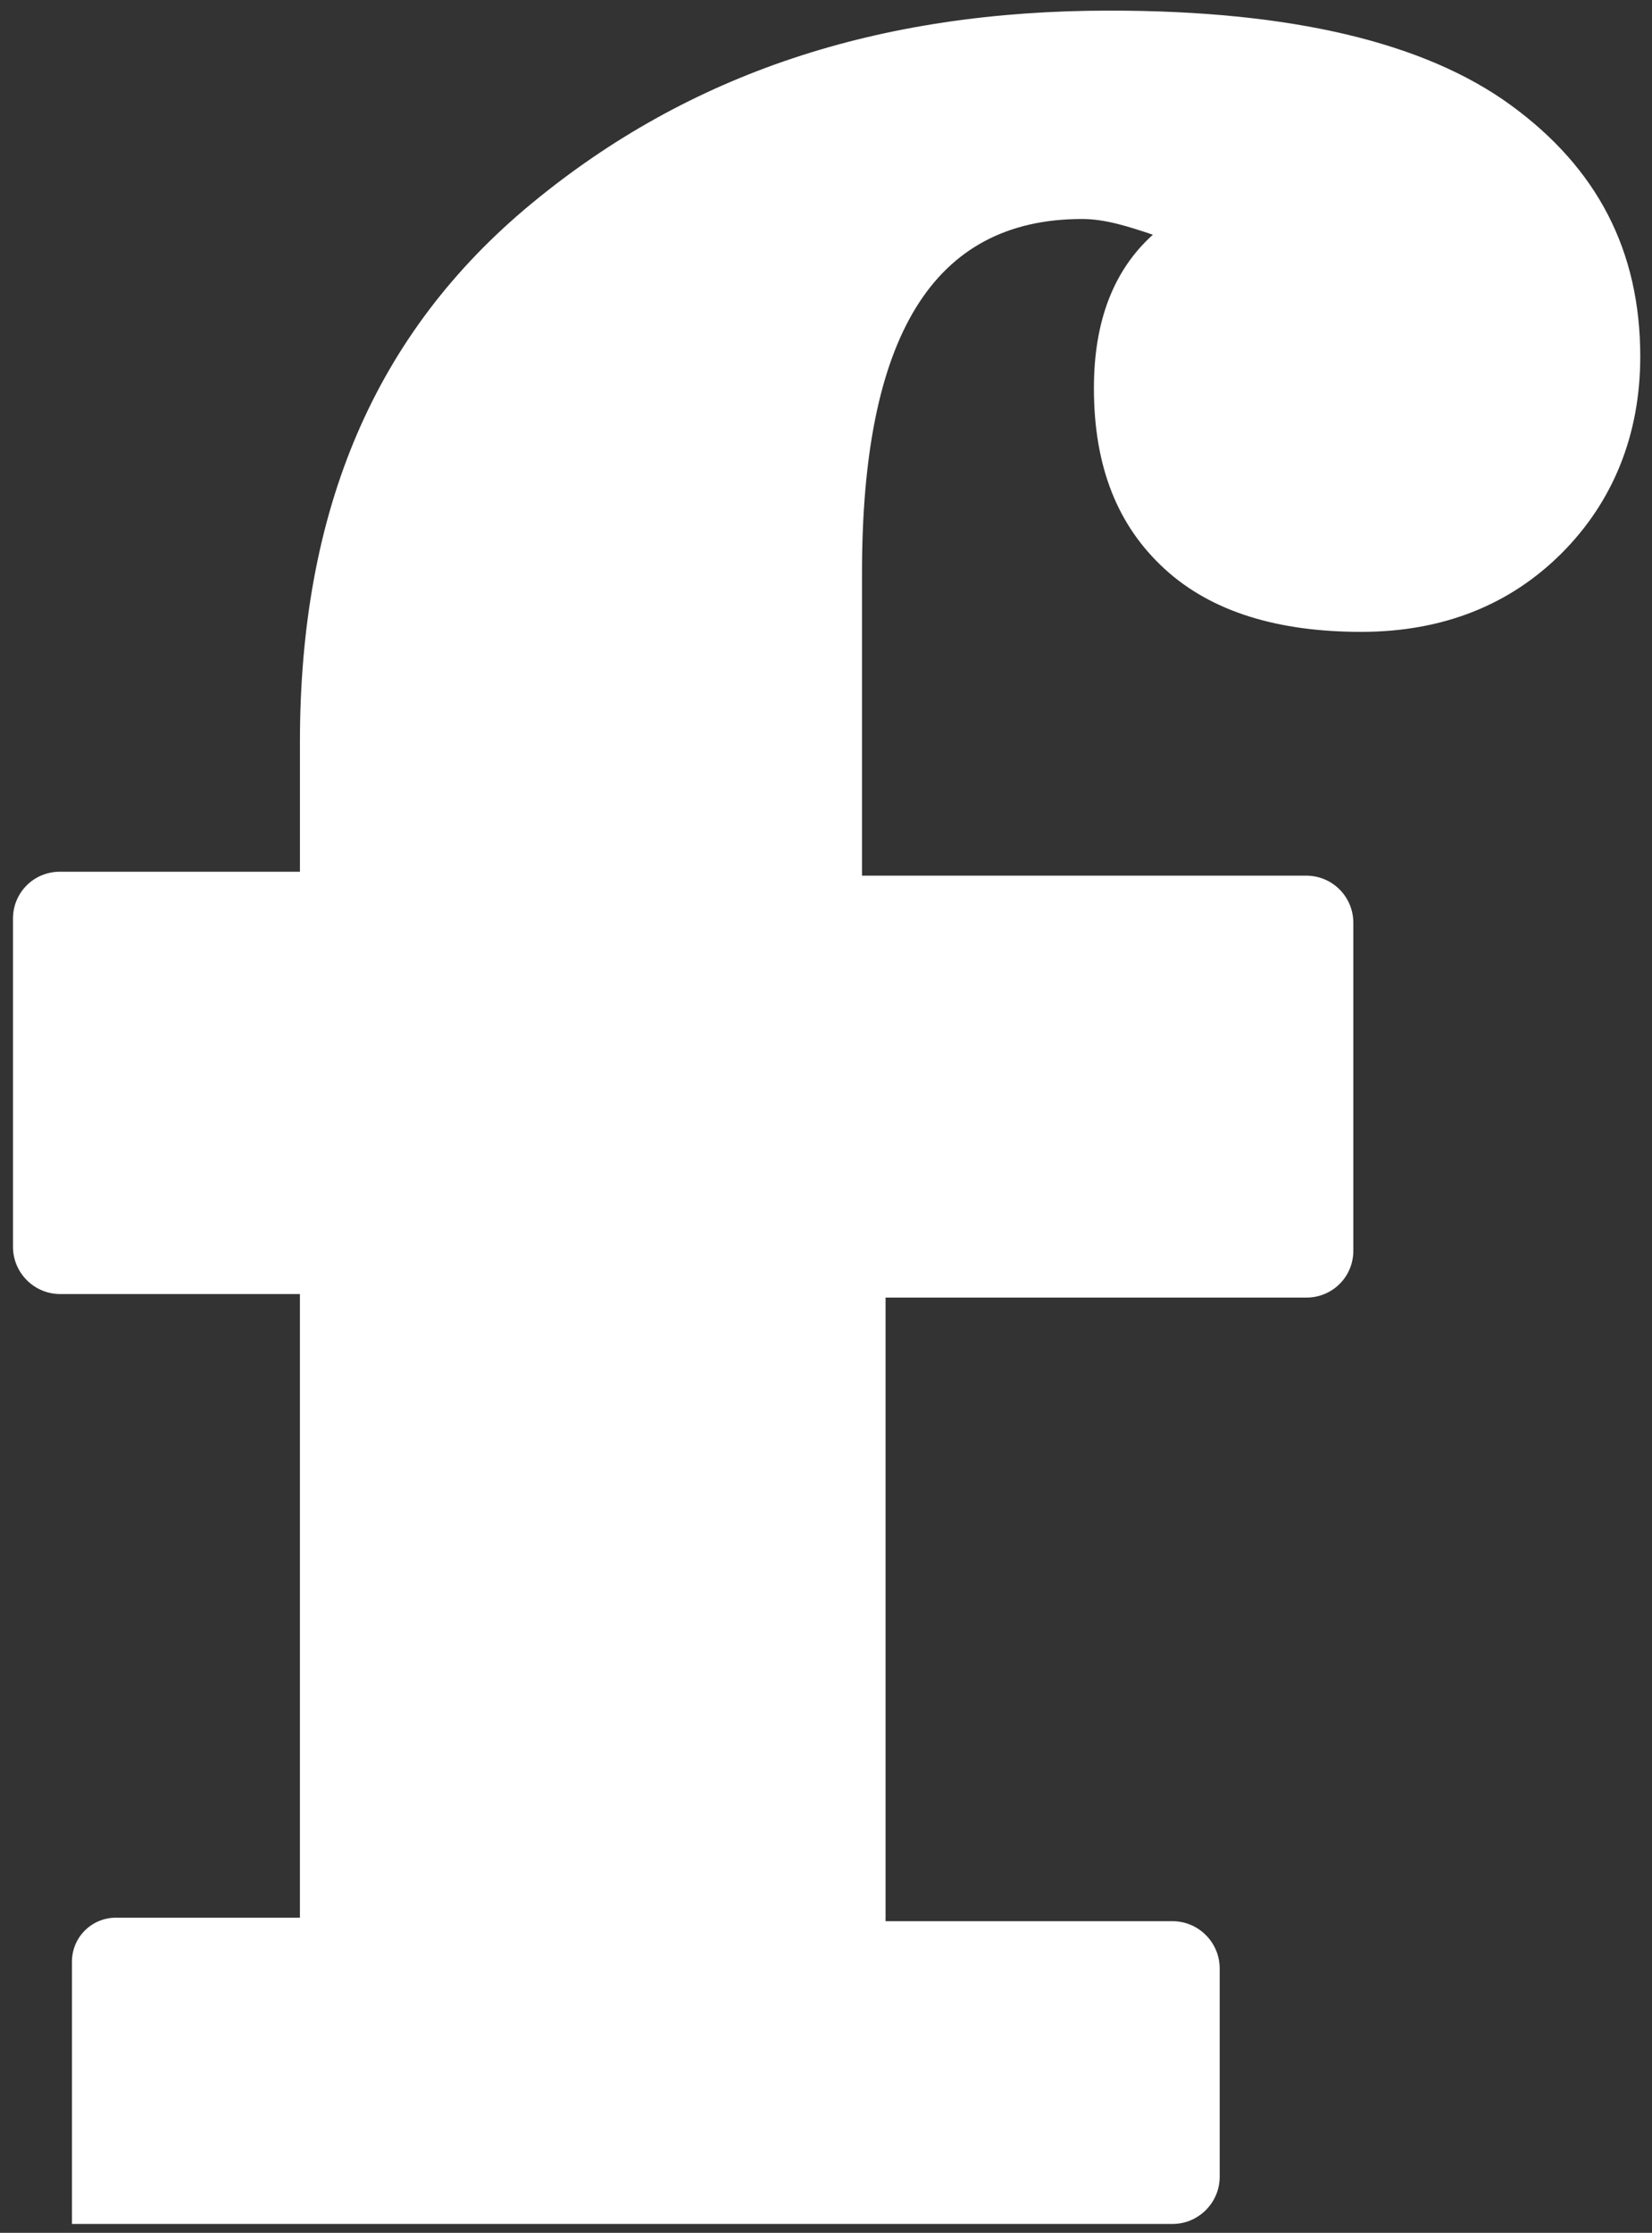
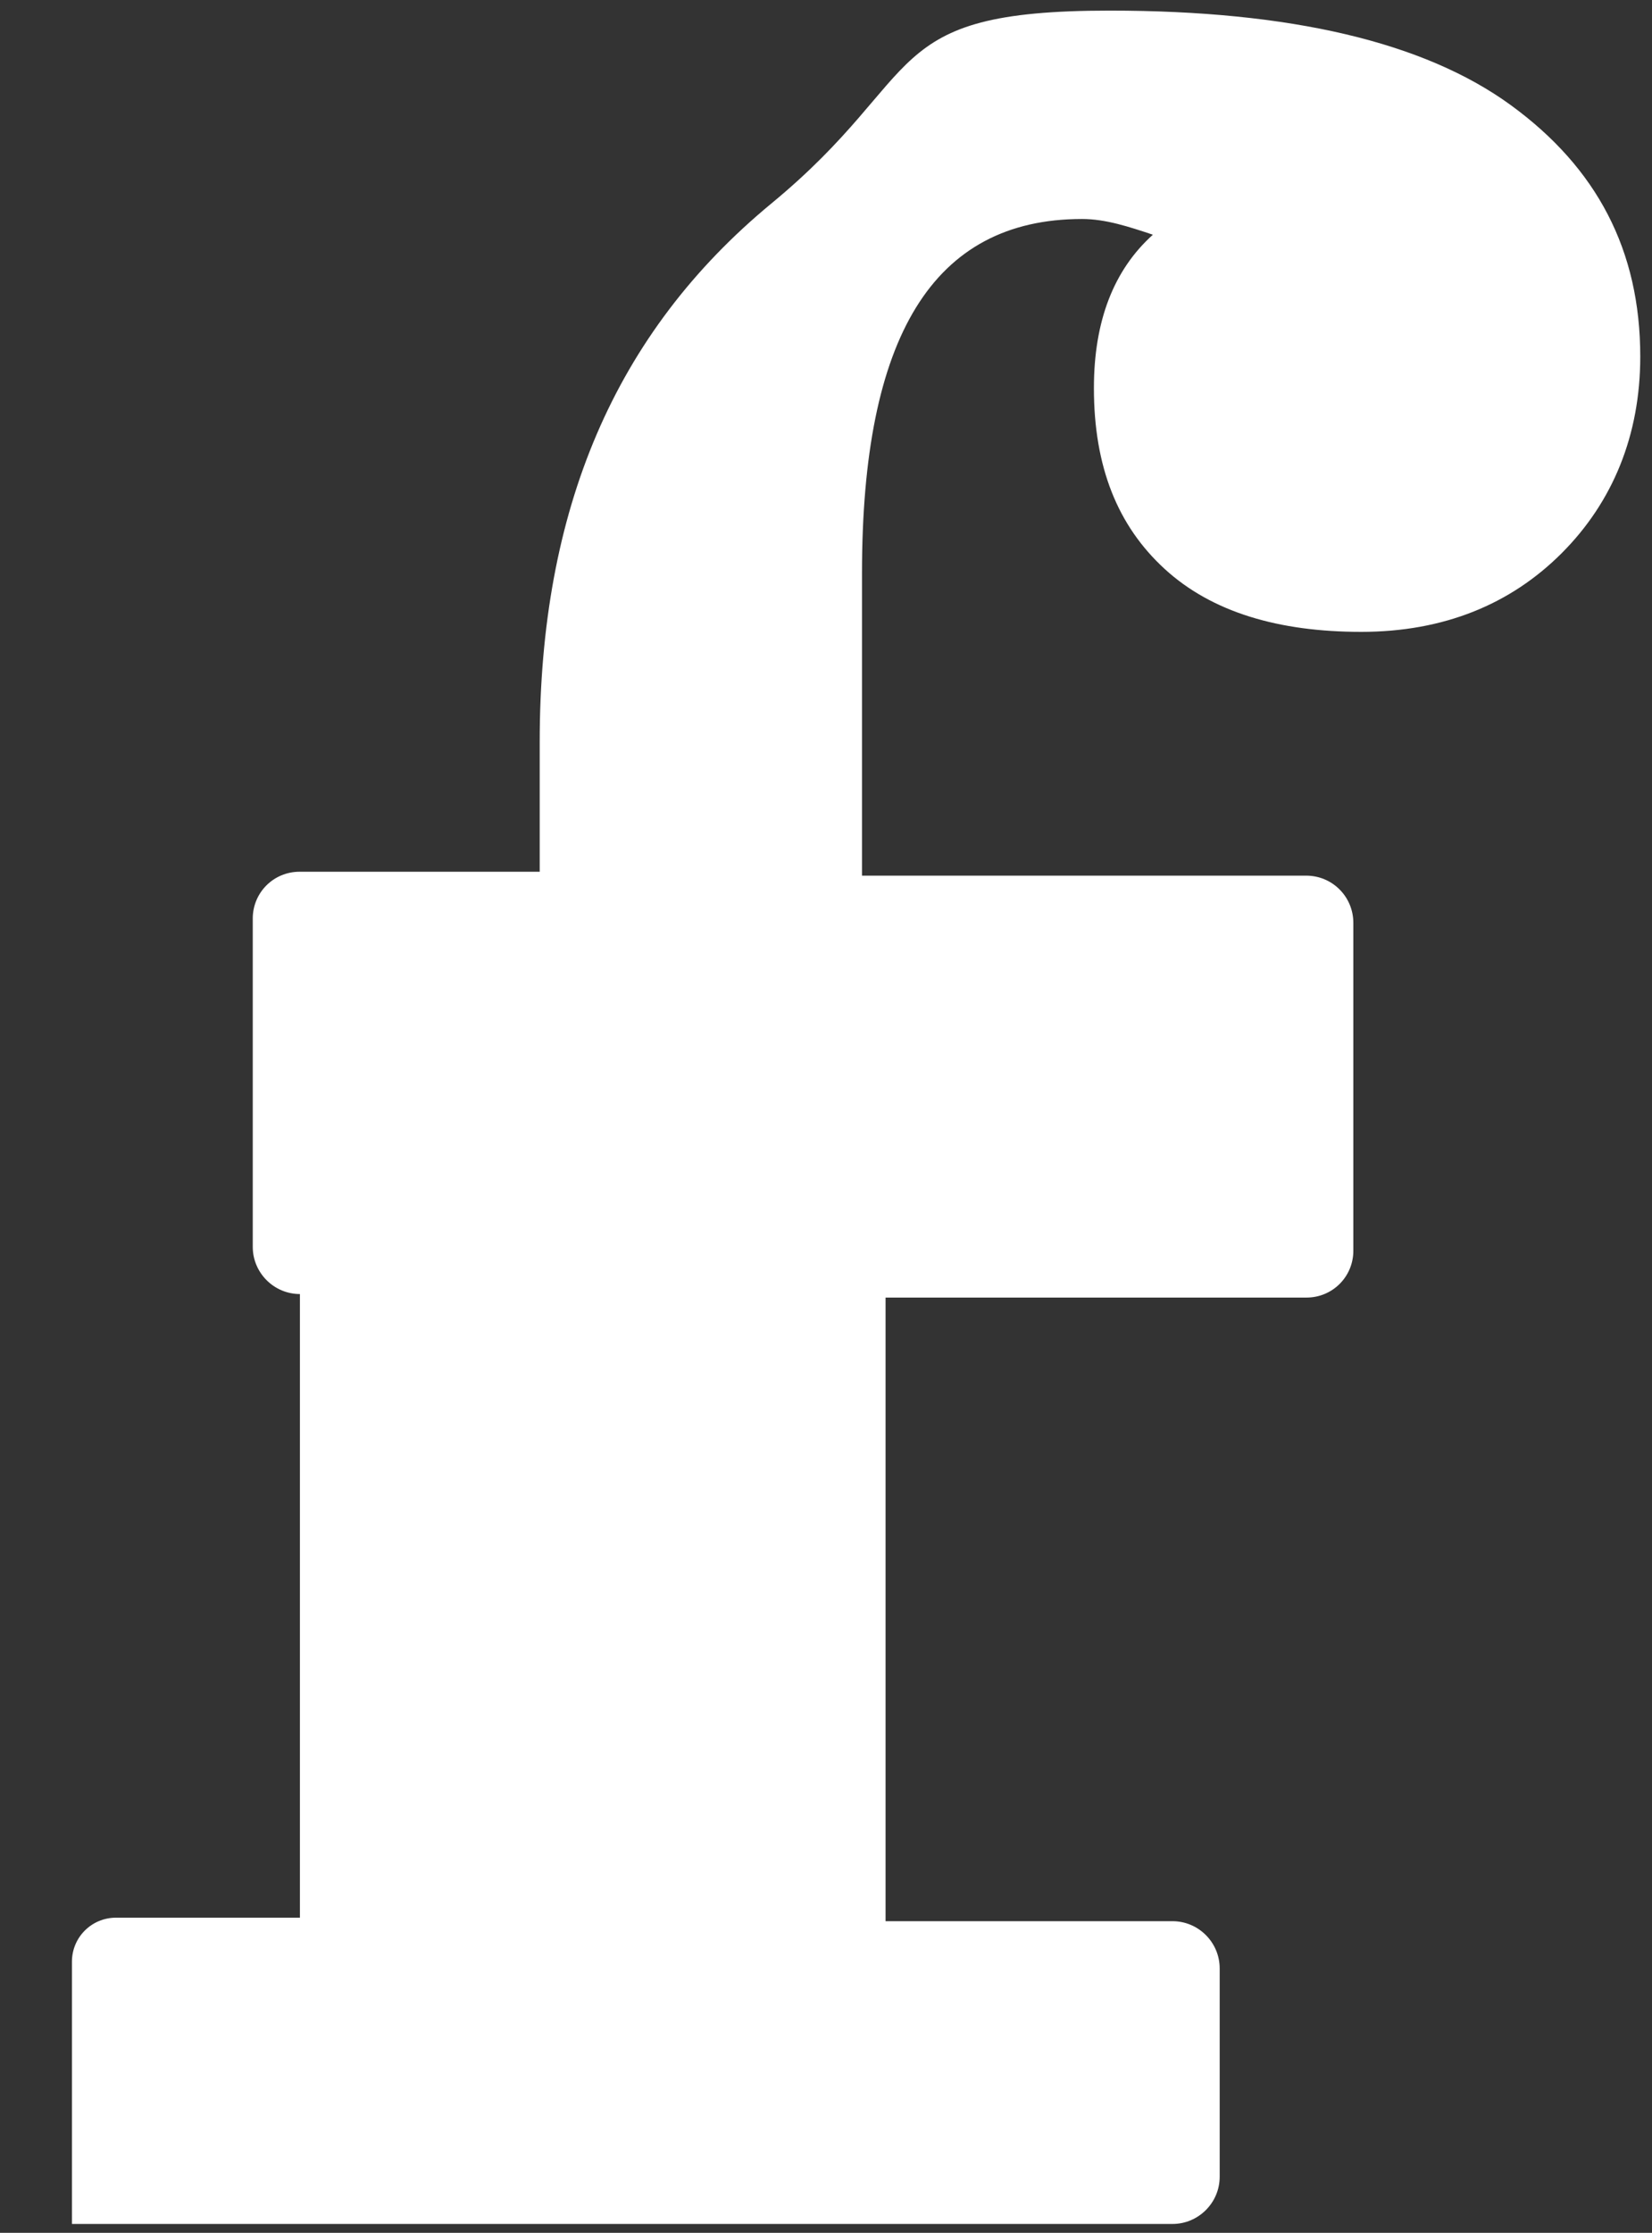
<svg xmlns="http://www.w3.org/2000/svg" id="Layer_1" version="1.1" viewBox="0 0 740.14 1000">
  <rect x="0" y="0" width="740.14" height="1000" fill="#333333" stroke="none" />
  <defs>
    <style>
      .st0 {
        fill: #fff;
      }
    </style>
  </defs>
-   <path class="st0" d="M32.23,878.58c0-10.92,8.81-19.72,19.72-19.72h82.42v-279.3H26.95c-11.62,0-21.13-9.51-21.13-21.13v-147.05c0-11.62,9.33-20.96,20.96-20.96h107.6v-58.11c0-103.9,33.46-183.15,103.9-241.26S393.24,4.75,497.14,4.75c81.01,0,140.88,14.09,179.63,42.26,38.74,28.18,58.11,65.16,58.11,112.71,0,35.22-12.33,65.16-35.22,88.05-22.89,22.89-52.83,35.22-89.81,35.22s-66.92-8.81-88.05-28.18c-21.13-19.37-31.7-45.79-31.7-81.01,0-29.94,8.81-52.83,26.42-68.68-10.57-3.52-21.13-7.04-31.7-7.04-66.92,0-98.62,52.83-98.62,158.49v135.6h199c11.8,0,21.13,9.51,21.13,21.13v146.87c0,11.62-9.33,20.96-20.96,20.96h-188.61v279.3h128.56c11.62,0,21.13,9.51,21.13,21.13v93.34c0,11.62-9.51,21.13-21.13,21.13H32.23v-117.64.18Z" />
+   <path class="st0" d="M32.23,878.58c0-10.92,8.81-19.72,19.72-19.72h82.42v-279.3c-11.62,0-21.13-9.51-21.13-21.13v-147.05c0-11.62,9.33-20.96,20.96-20.96h107.6v-58.11c0-103.9,33.46-183.15,103.9-241.26S393.24,4.75,497.14,4.75c81.01,0,140.88,14.09,179.63,42.26,38.74,28.18,58.11,65.16,58.11,112.71,0,35.22-12.33,65.16-35.22,88.05-22.89,22.89-52.83,35.22-89.81,35.22s-66.92-8.81-88.05-28.18c-21.13-19.37-31.7-45.79-31.7-81.01,0-29.94,8.81-52.83,26.42-68.68-10.57-3.52-21.13-7.04-31.7-7.04-66.92,0-98.62,52.83-98.62,158.49v135.6h199c11.8,0,21.13,9.51,21.13,21.13v146.87c0,11.62-9.33,20.96-20.96,20.96h-188.61v279.3h128.56c11.62,0,21.13,9.51,21.13,21.13v93.34c0,11.62-9.51,21.13-21.13,21.13H32.23v-117.64.18Z" />
</svg>